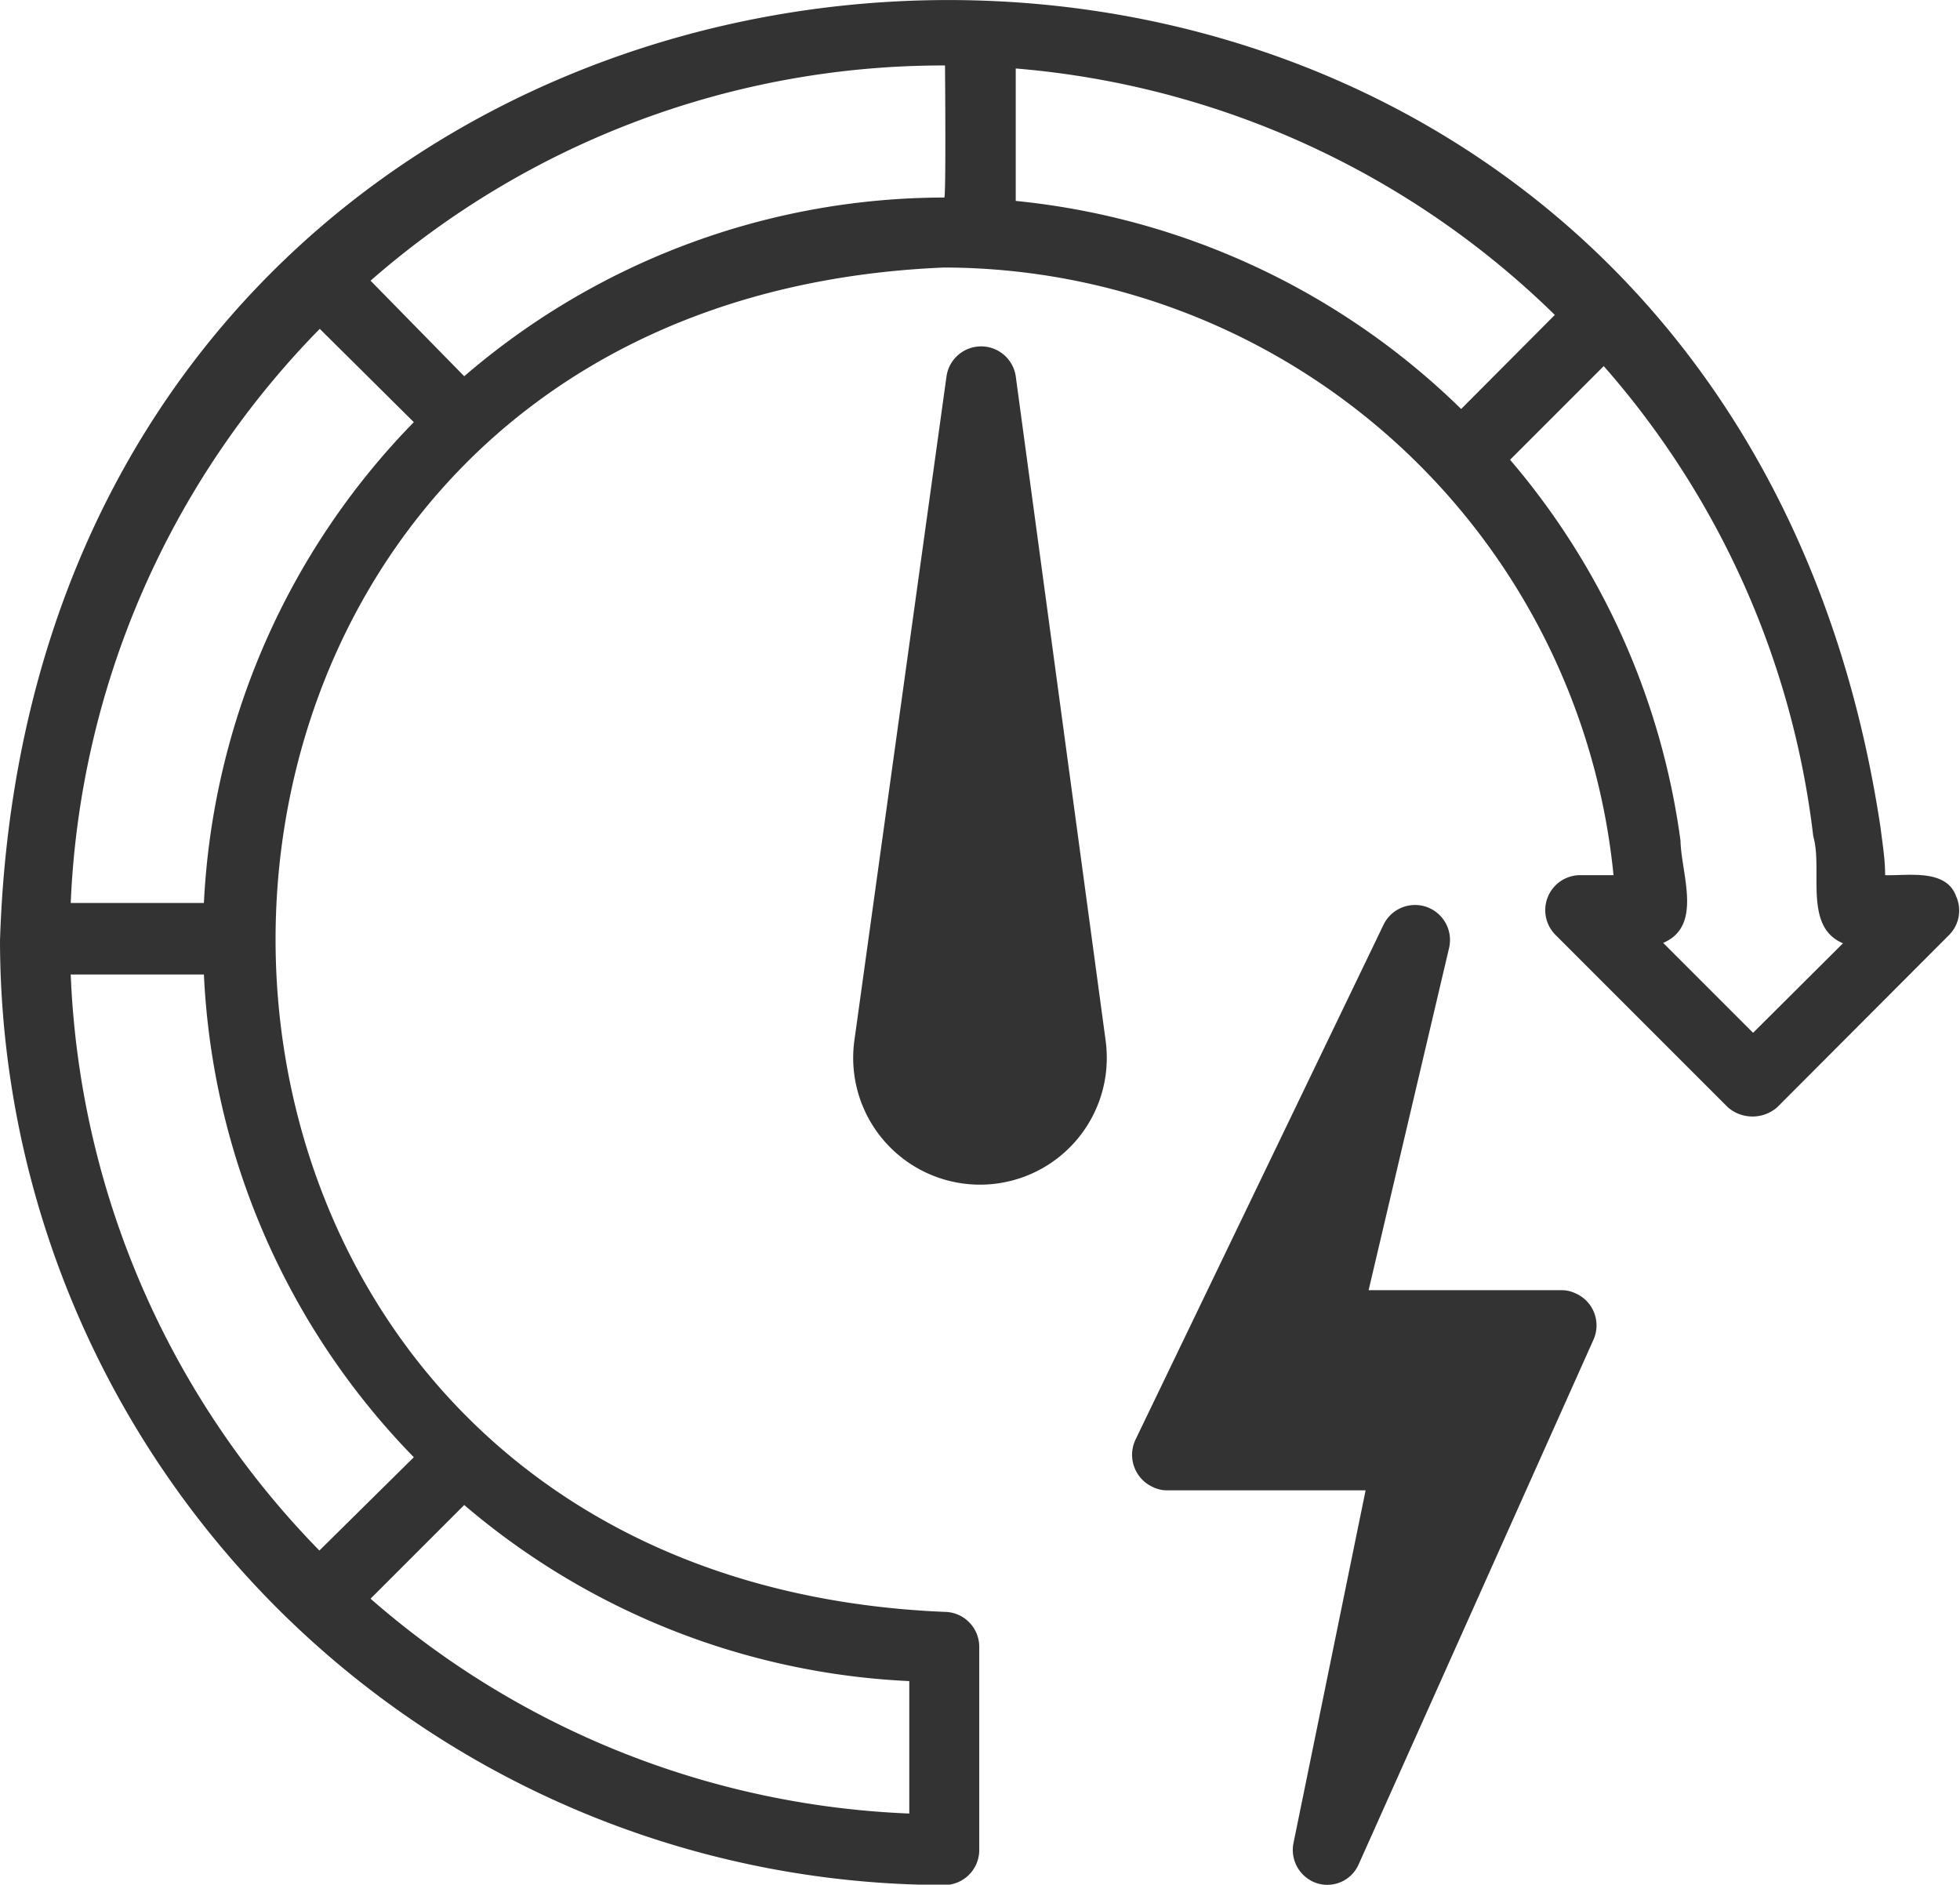
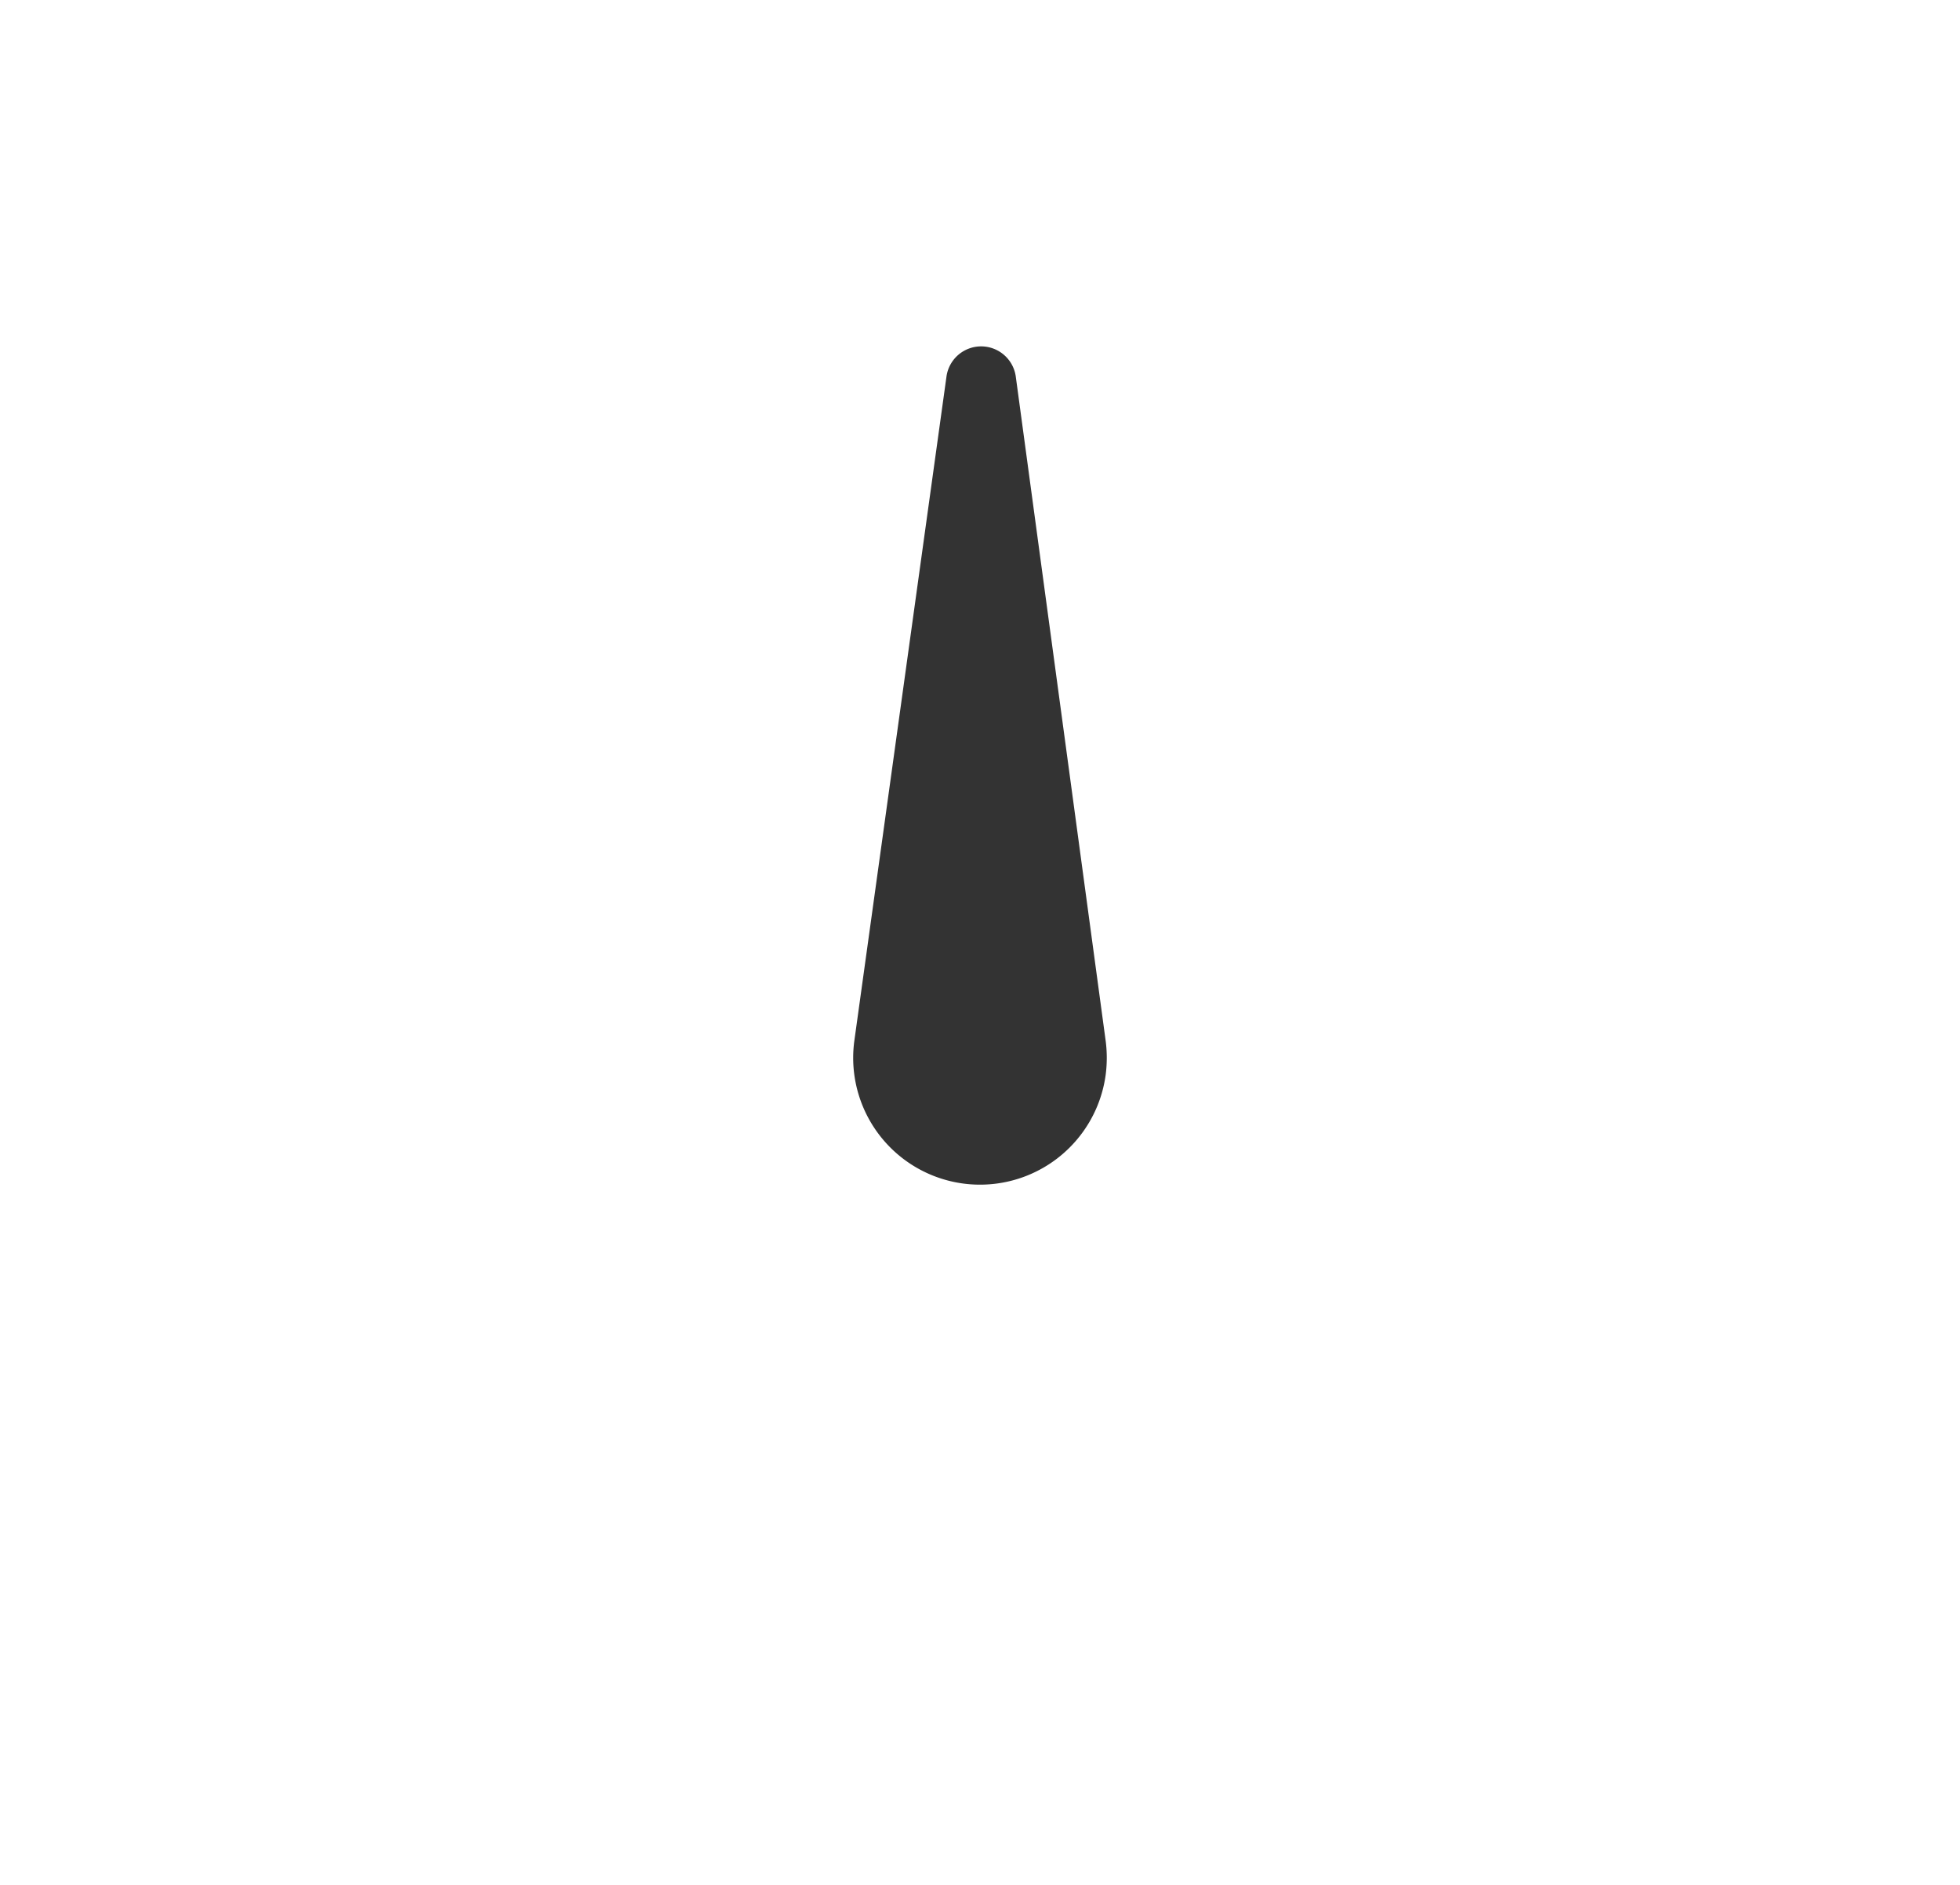
<svg xmlns="http://www.w3.org/2000/svg" viewBox="0 0 52.1 50.09">
  <defs>
    <style>.cls-1{fill:#333;}</style>
  </defs>
  <g id="图层_2" data-name="图层 2">
    <g id="图层_1-2" data-name="图层 1">
-       <path class="cls-1" d="M52,23.83c-.26-.75-1.29-.55-1.89-.57,0-.42-.07-.84-.12-1.25C45.32-9.09,1-6.45,0,25a25.14,25.14,0,0,0,25.1,25.1.93.93,0,0,0,.93-.93h0V43.77a.93.93,0,0,0-.93-.93h0c-23.7-1-23.7-34.75,0-35.73A17.92,17.92,0,0,1,42.89,23.26H42a.93.93,0,0,0-.66,1.58l4.59,4.59a1,1,0,0,0,1.31,0l4.58-4.59A.92.92,0,0,0,52,23.83ZM24.17,44.68V48.2A23.15,23.15,0,0,1,9.85,42.49L12.34,40A19.61,19.61,0,0,0,24.17,44.68ZM11,38.73,8.49,41.21A23.2,23.2,0,0,1,1.88,25.9H5.42A19.67,19.67,0,0,0,11,38.73ZM5.42,24H1.88A23.16,23.16,0,0,1,8.5,8.74L11,11.22A19.66,19.66,0,0,0,5.42,24ZM25.1,5.25A19.58,19.58,0,0,0,12.34,10L9.85,7.46A23.11,23.11,0,0,1,25.12,1.74S25.15,5.28,25.1,5.25ZM27,5.34V1.82A23.21,23.21,0,0,1,41.33,8.37l-2.49,2.5A19.72,19.72,0,0,0,27,5.34Zm19.6,22.11-2.39-2.39c1.06-.45.48-1.82.46-2.72a19.59,19.59,0,0,0-4.53-10.12l2.49-2.49a23,23,0,0,1,5.57,12.5c.26.89-.27,2.4.79,2.84Z" />
      <path class="cls-1" d="M27,10a.93.93,0,0,0-1.84,0L22.71,27.66a3.37,3.37,0,1,0,6.68.91,3.47,3.47,0,0,0,0-.91Z" />
-       <path class="cls-1" d="M41.51,34.29H36.38l2.14-9.1a.93.93,0,0,0-1.74-.62l-6.6,13.7a.94.94,0,0,0,.46,1.25.85.85,0,0,0,.38.09H36.3L34.38,49A.93.93,0,0,0,35,50.05a.91.91,0,0,0,1.12-.51L42.36,35.6a.93.93,0,0,0-.49-1.23A.86.86,0,0,0,41.51,34.29Z" />
    </g>
  </g>
</svg>